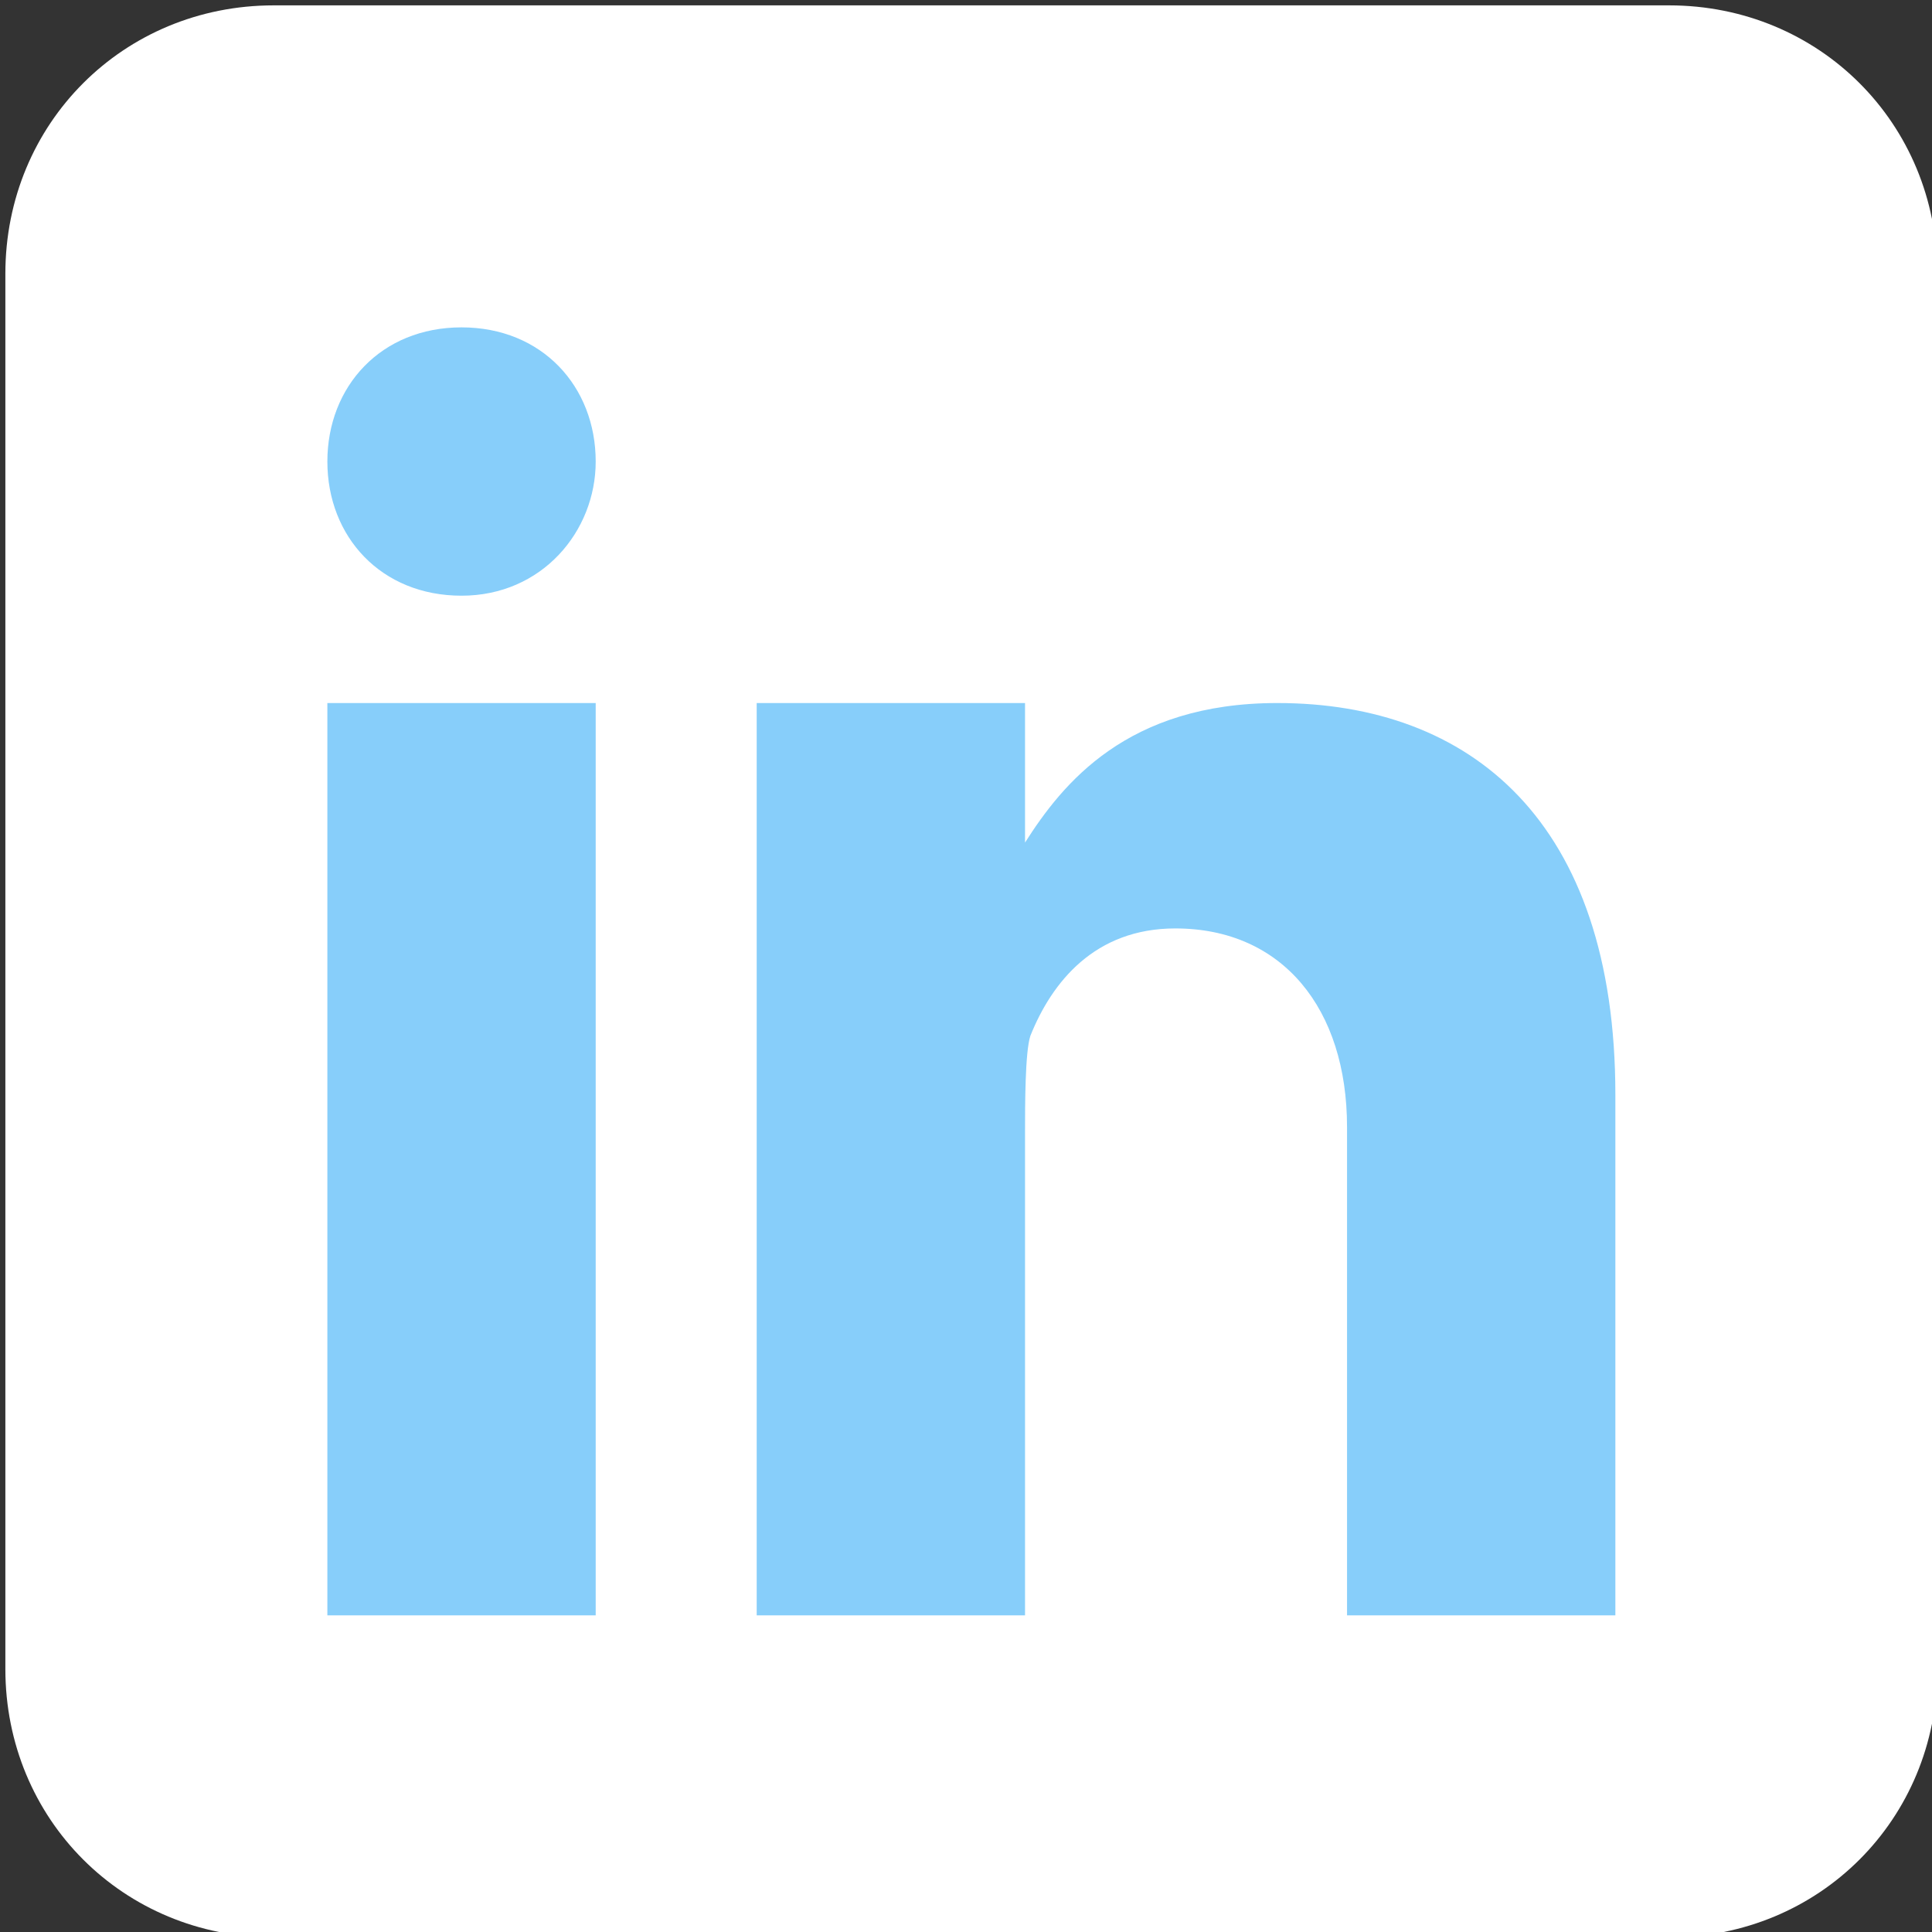
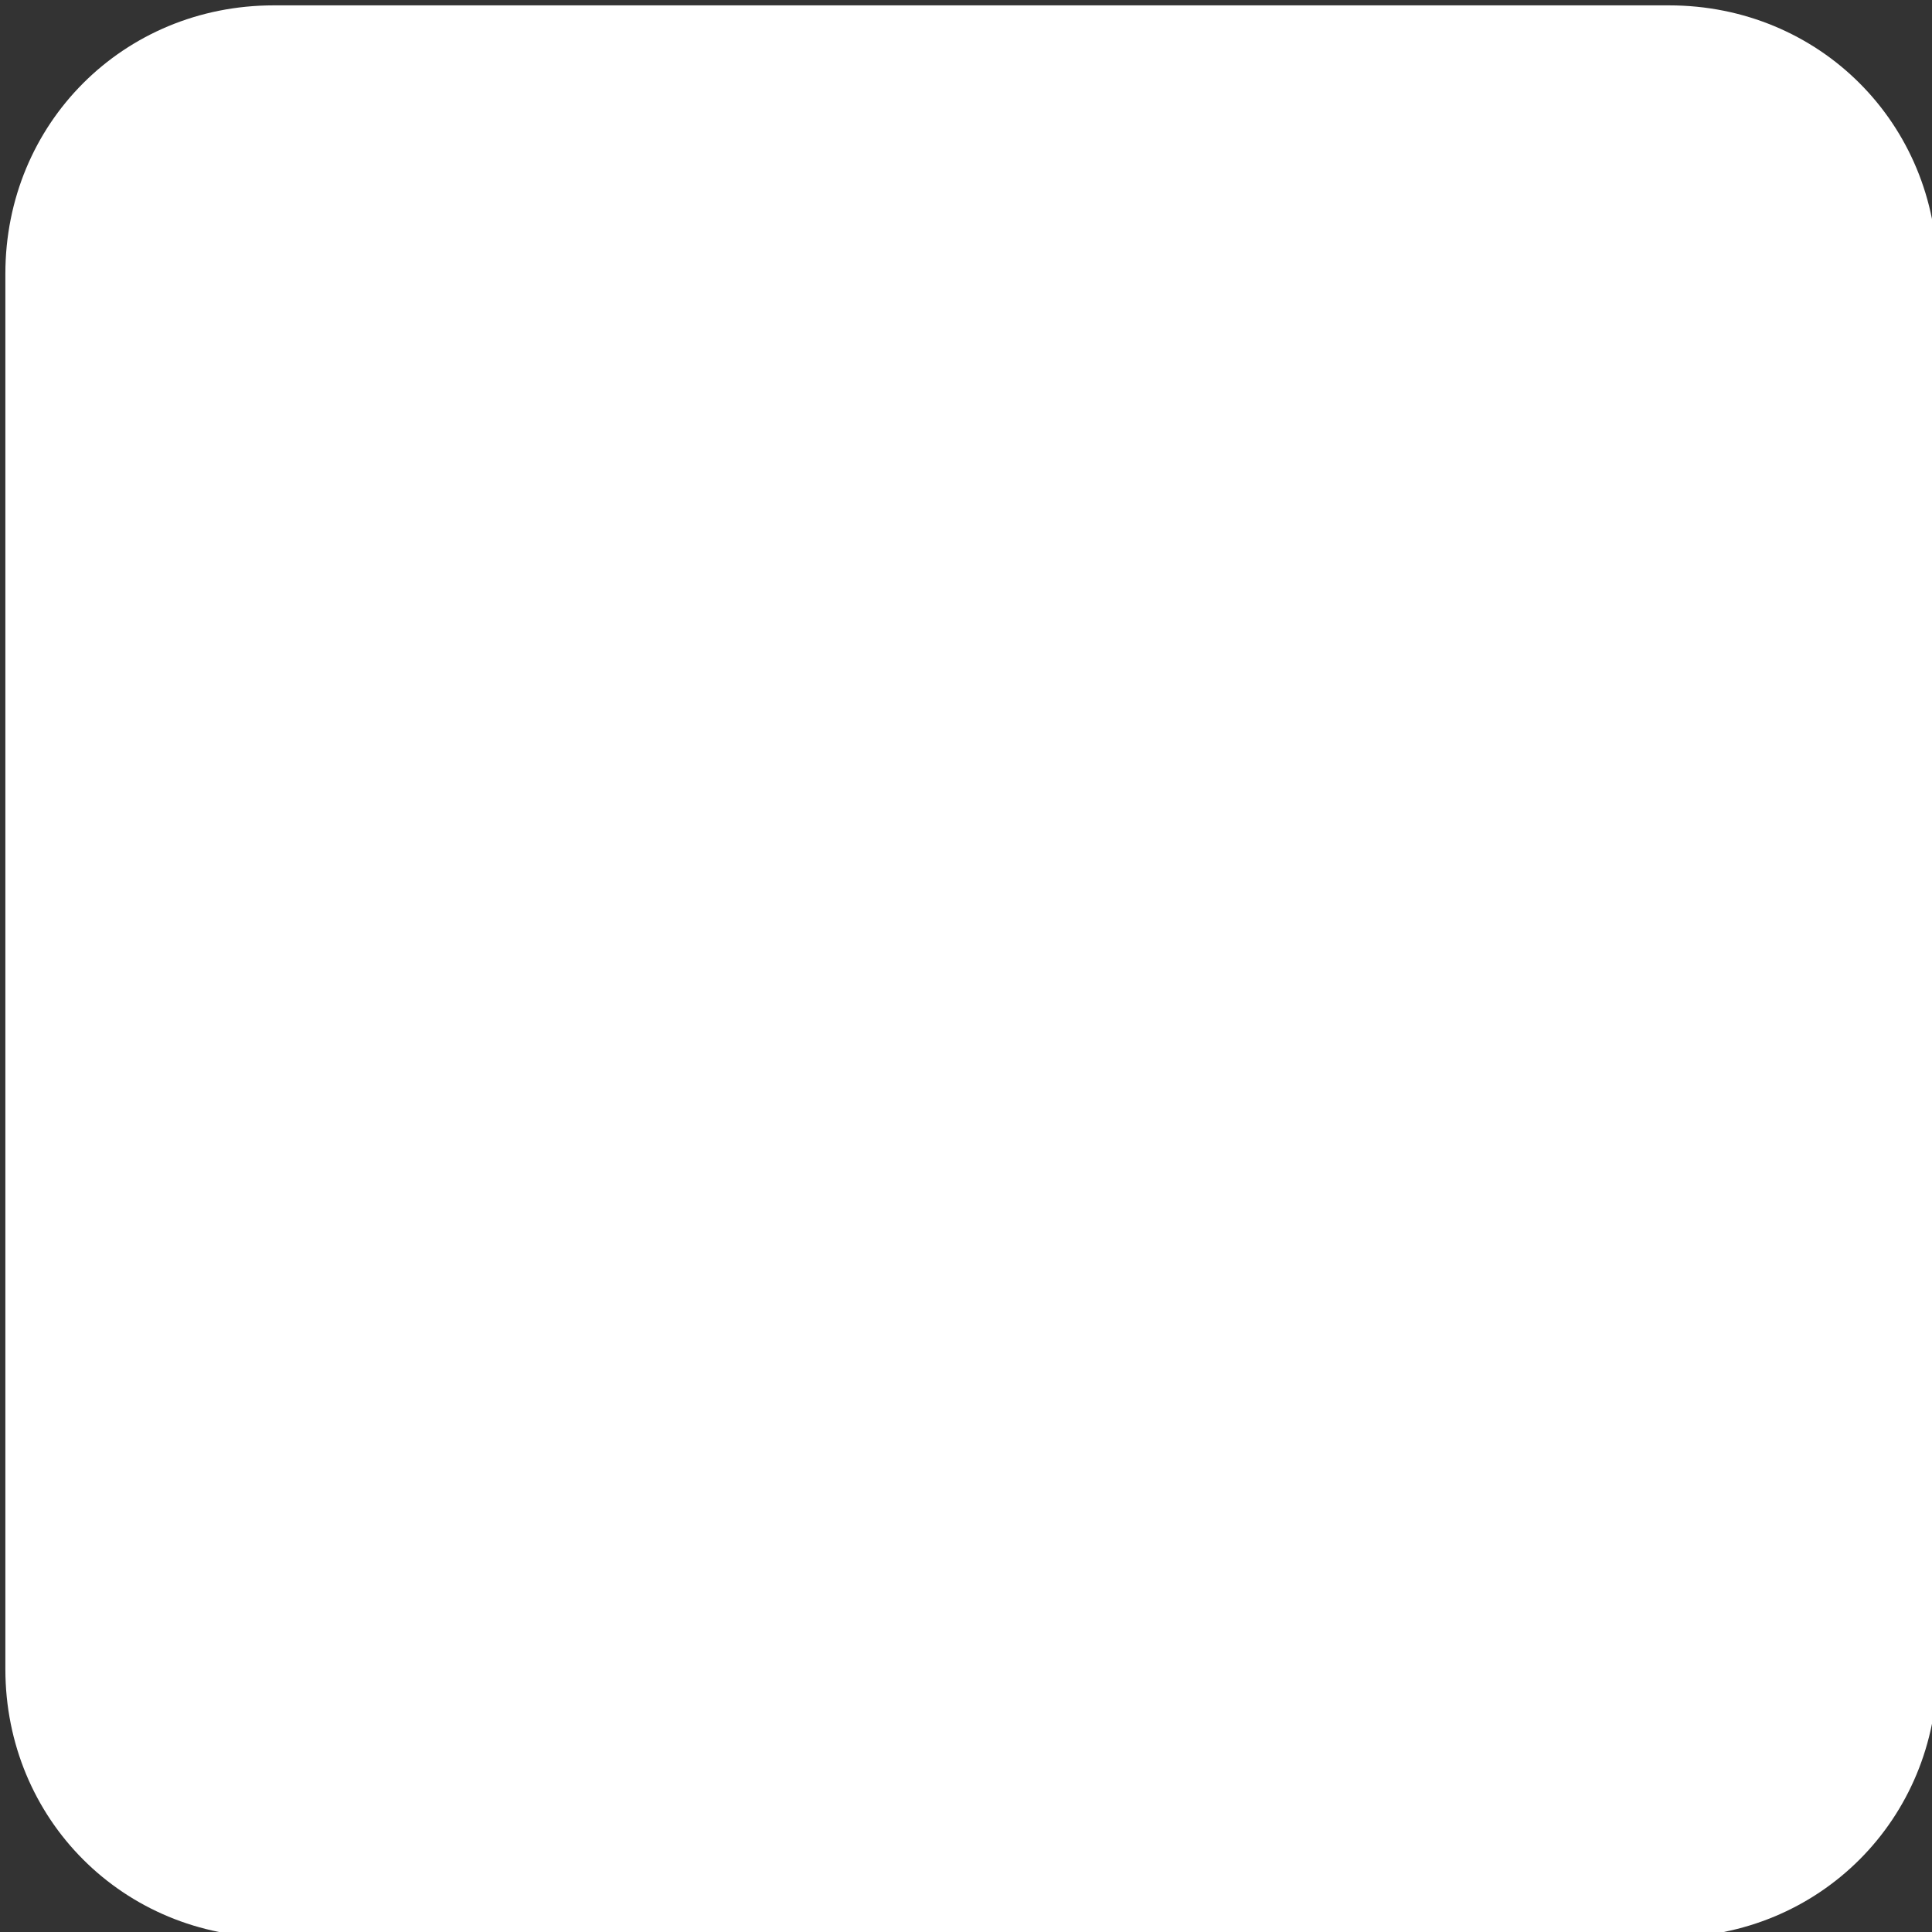
<svg xmlns="http://www.w3.org/2000/svg" version="1.0" id="Ebene_1" x="0px" y="0px" viewBox="0 0 36 36" style="enable-background:new 0 0 36 36;" xml:space="preserve">
  <rect x="0" y="0" width="36" height="36" fill="#333333" stroke="none" />
  <style type="text/css">
	.st0{fill:#FFFFFF;}
	.st1{fill:#87CEFA;}
</style>
  <path class="st0" d="M36.1,31.1c0,2.8-2.2,5-5,5h-26c-2.8,0-5-2.2-5-5v-26c0-2.8,2.2-5,5-5h26c2.8,0,5,2.2,5,5V31.1z" />
-   <path class="st1" d="M6.1,13.1h5v17h-5V13.1z M8.6,11.1L8.6,11.1c-1.5,0-2.5-1.1-2.5-2.5c0-1.4,1-2.5,2.5-2.5c1.5,0,2.5,1.1,2.5,2.5  C11.1,9.9,10.1,11.1,8.6,11.1z M30.1,30.1h-5V21c0-2.2-1.2-3.7-3.2-3.7c-1.5,0-2.3,1-2.7,2c-0.1,0.3-0.1,1.3-0.1,1.8v9h-5v-17h5v2.6  c0.7-1.1,1.9-2.6,4.7-2.6c3.6,0,6.3,2.2,6.3,7.3L30.1,30.1L30.1,30.1z" />
</svg>